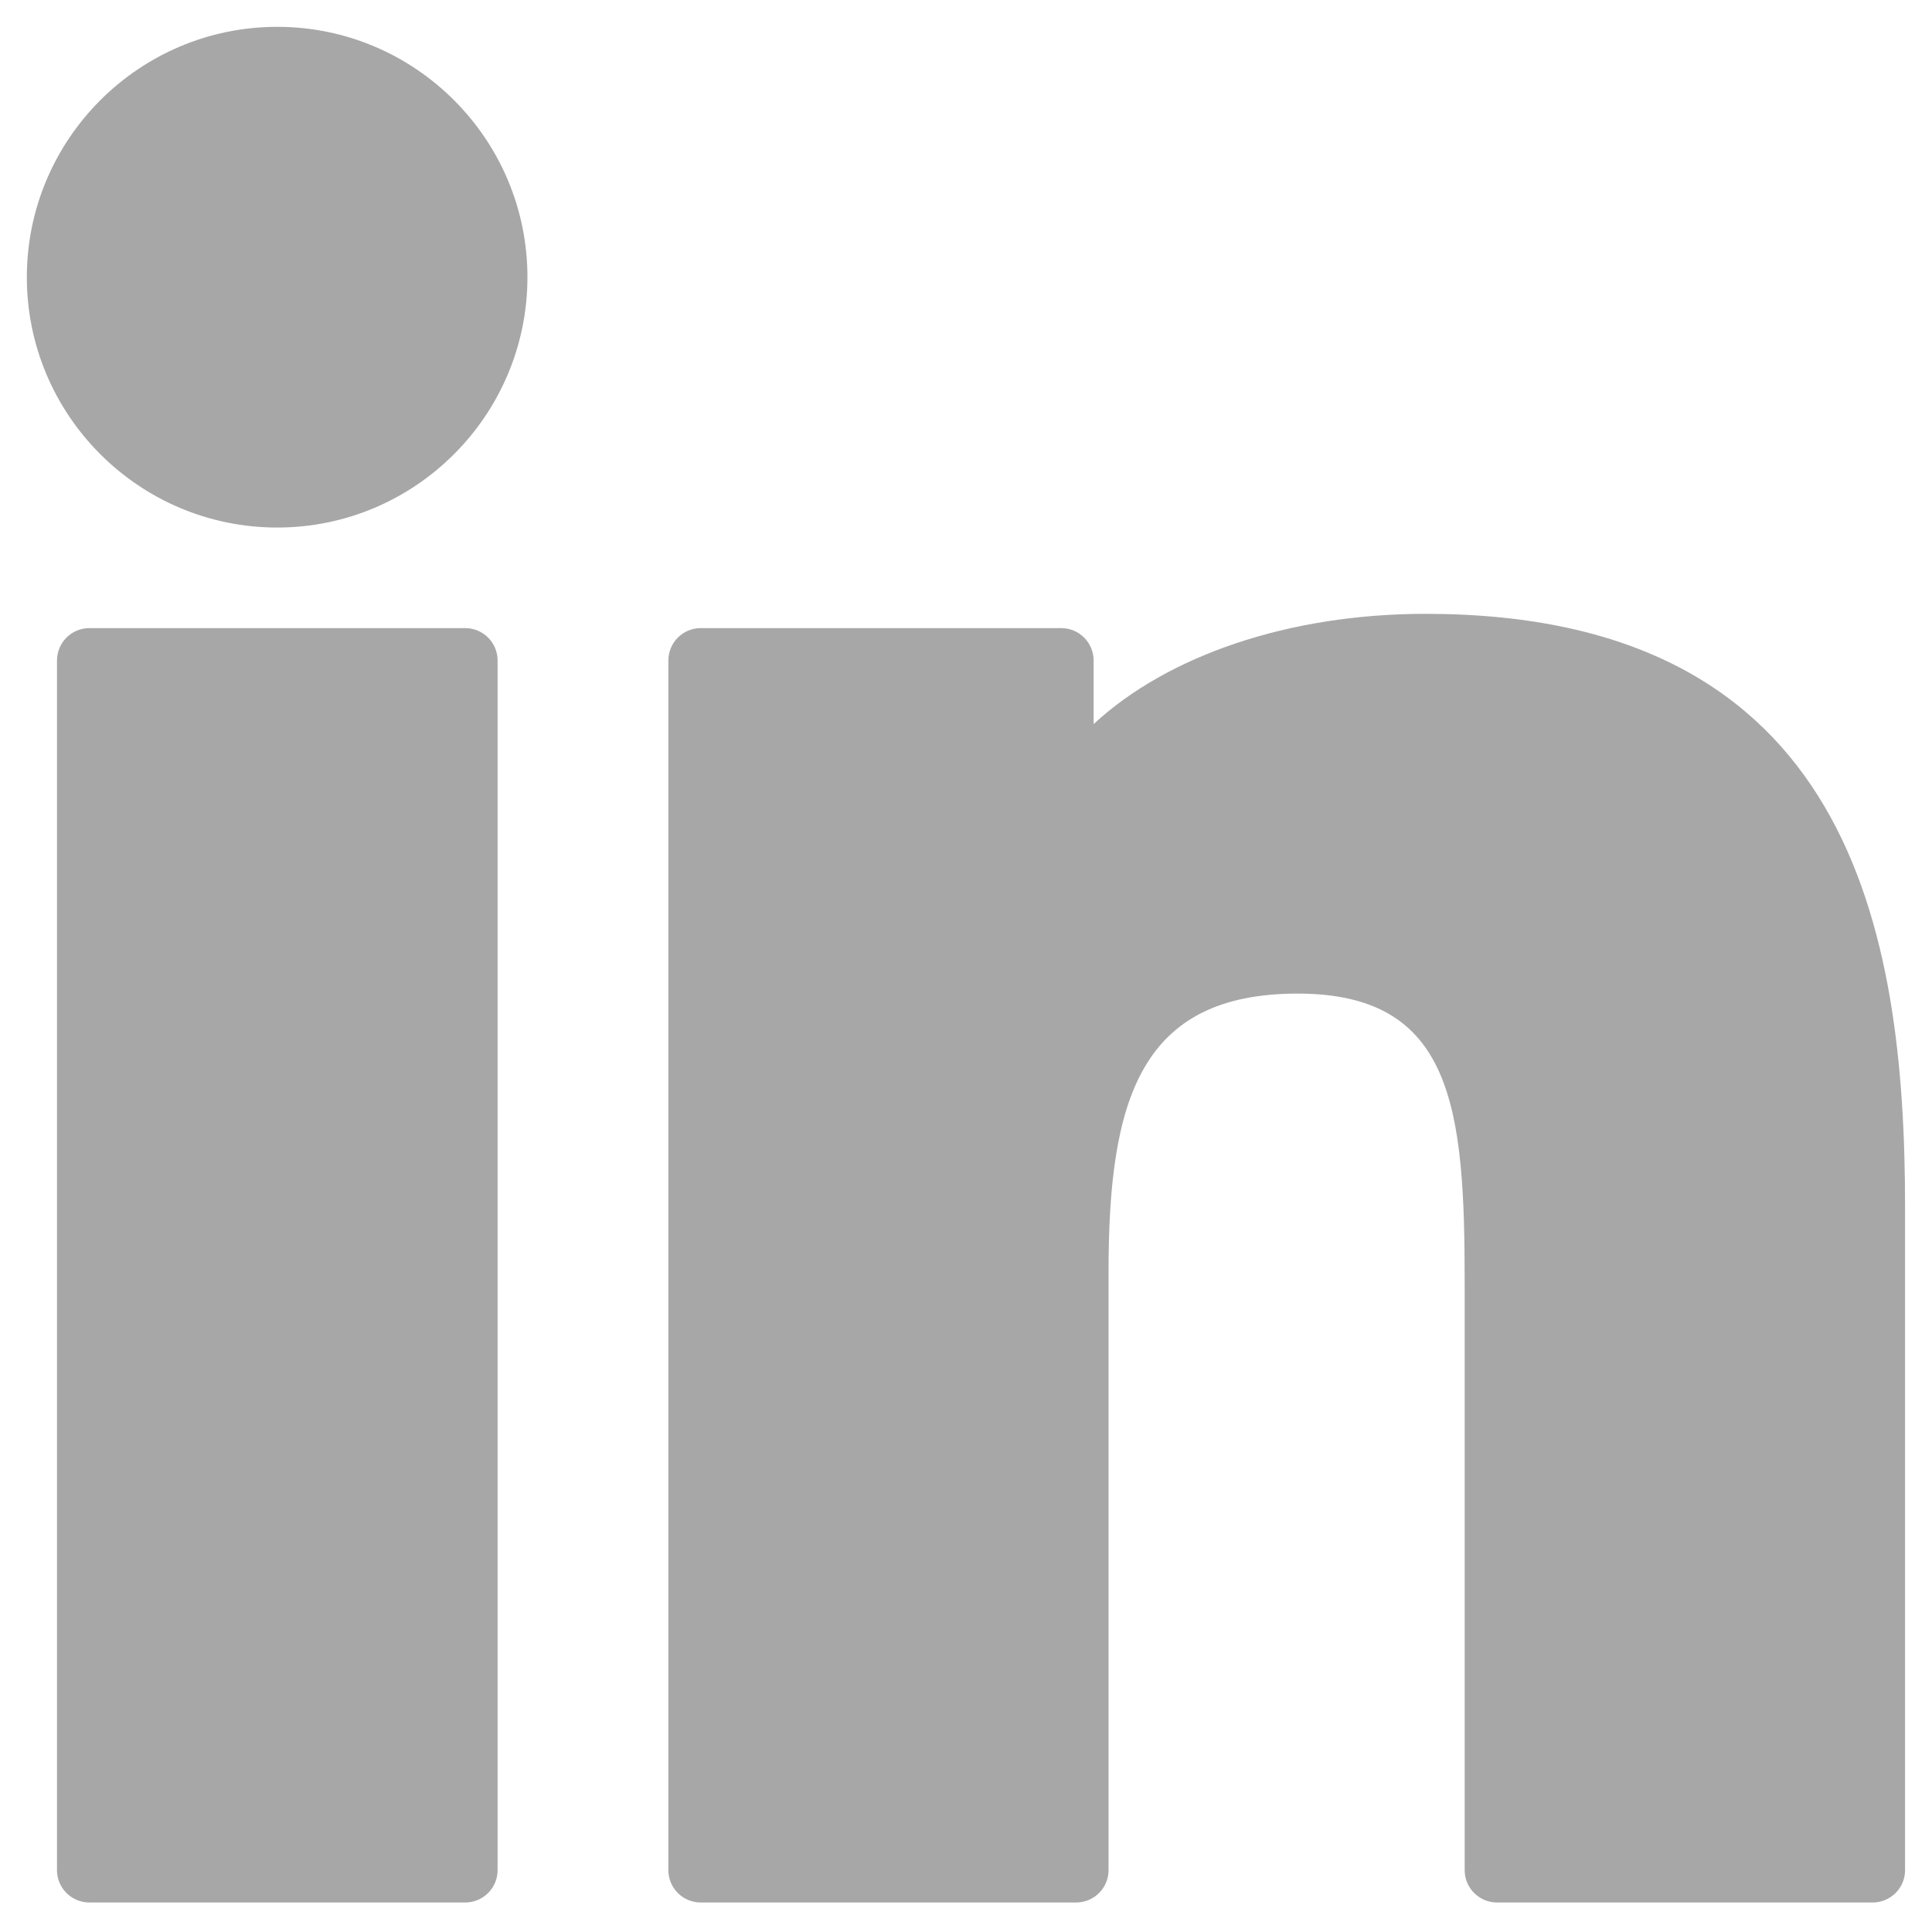
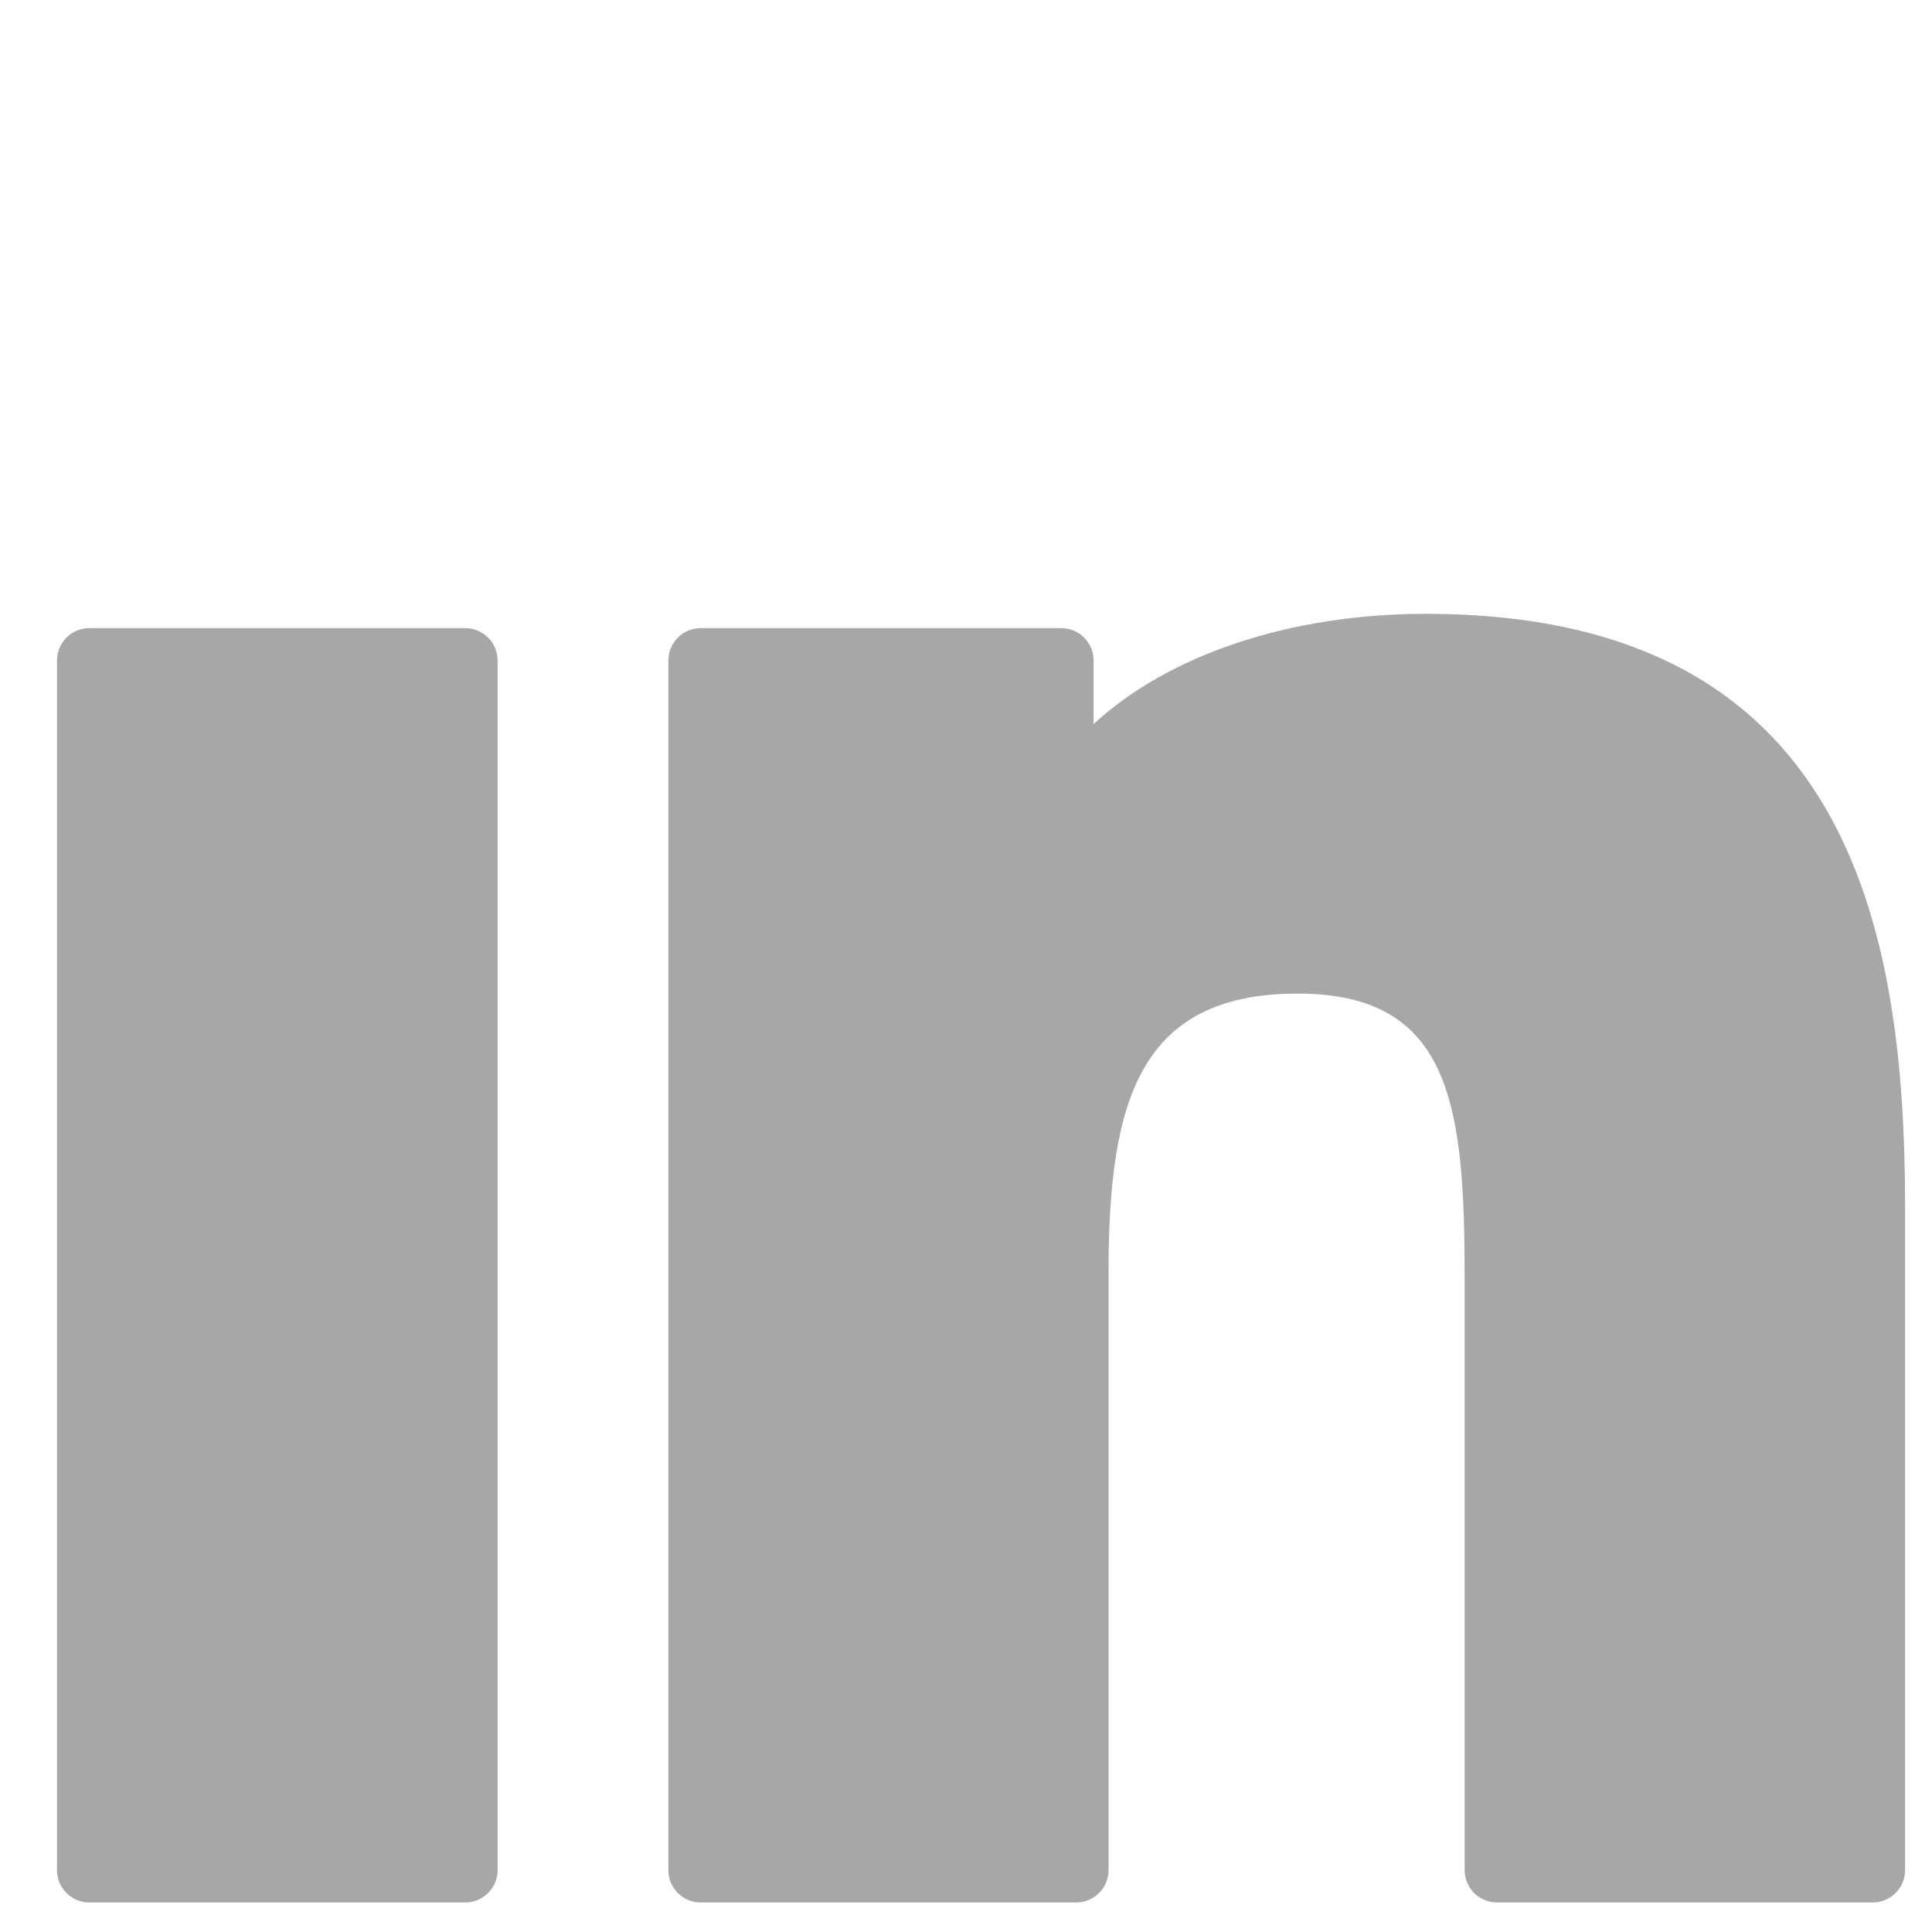
<svg xmlns="http://www.w3.org/2000/svg" width="18" height="18" viewBox="0 0 18 18" fill="none">
-   <path d="M2.583 0.25C1.297 0.25 0.251 1.296 0.25 2.582C0.25 3.869 1.296 4.915 2.583 4.915C3.868 4.915 4.914 3.869 4.914 2.582C4.914 1.296 3.868 0.25 2.583 0.25Z" fill="#A7A7A7" />
  <path d="M4.334 5.852H0.833C0.666 5.852 0.531 5.987 0.531 6.154V17.424C0.531 17.59 0.666 17.725 0.833 17.725H4.334C4.501 17.725 4.636 17.59 4.636 17.424V6.154C4.636 5.987 4.501 5.852 4.334 5.852Z" fill="#A7A7A7" />
  <path d="M13.283 5.719C12.002 5.719 10.876 6.11 10.189 6.746V6.154C10.189 5.987 10.054 5.852 9.887 5.852H6.528C6.362 5.852 6.227 5.987 6.227 6.154V17.424C6.227 17.59 6.362 17.725 6.528 17.725H10.026C10.193 17.725 10.328 17.59 10.328 17.424V11.848C10.328 10.248 10.622 9.257 12.091 9.257C13.538 9.258 13.646 10.322 13.646 11.944V17.424C13.646 17.59 13.781 17.725 13.948 17.725H17.447C17.614 17.725 17.749 17.59 17.749 17.424V11.242C17.749 8.671 17.241 5.719 13.283 5.719Z" fill="#A7A7A7" />
</svg>